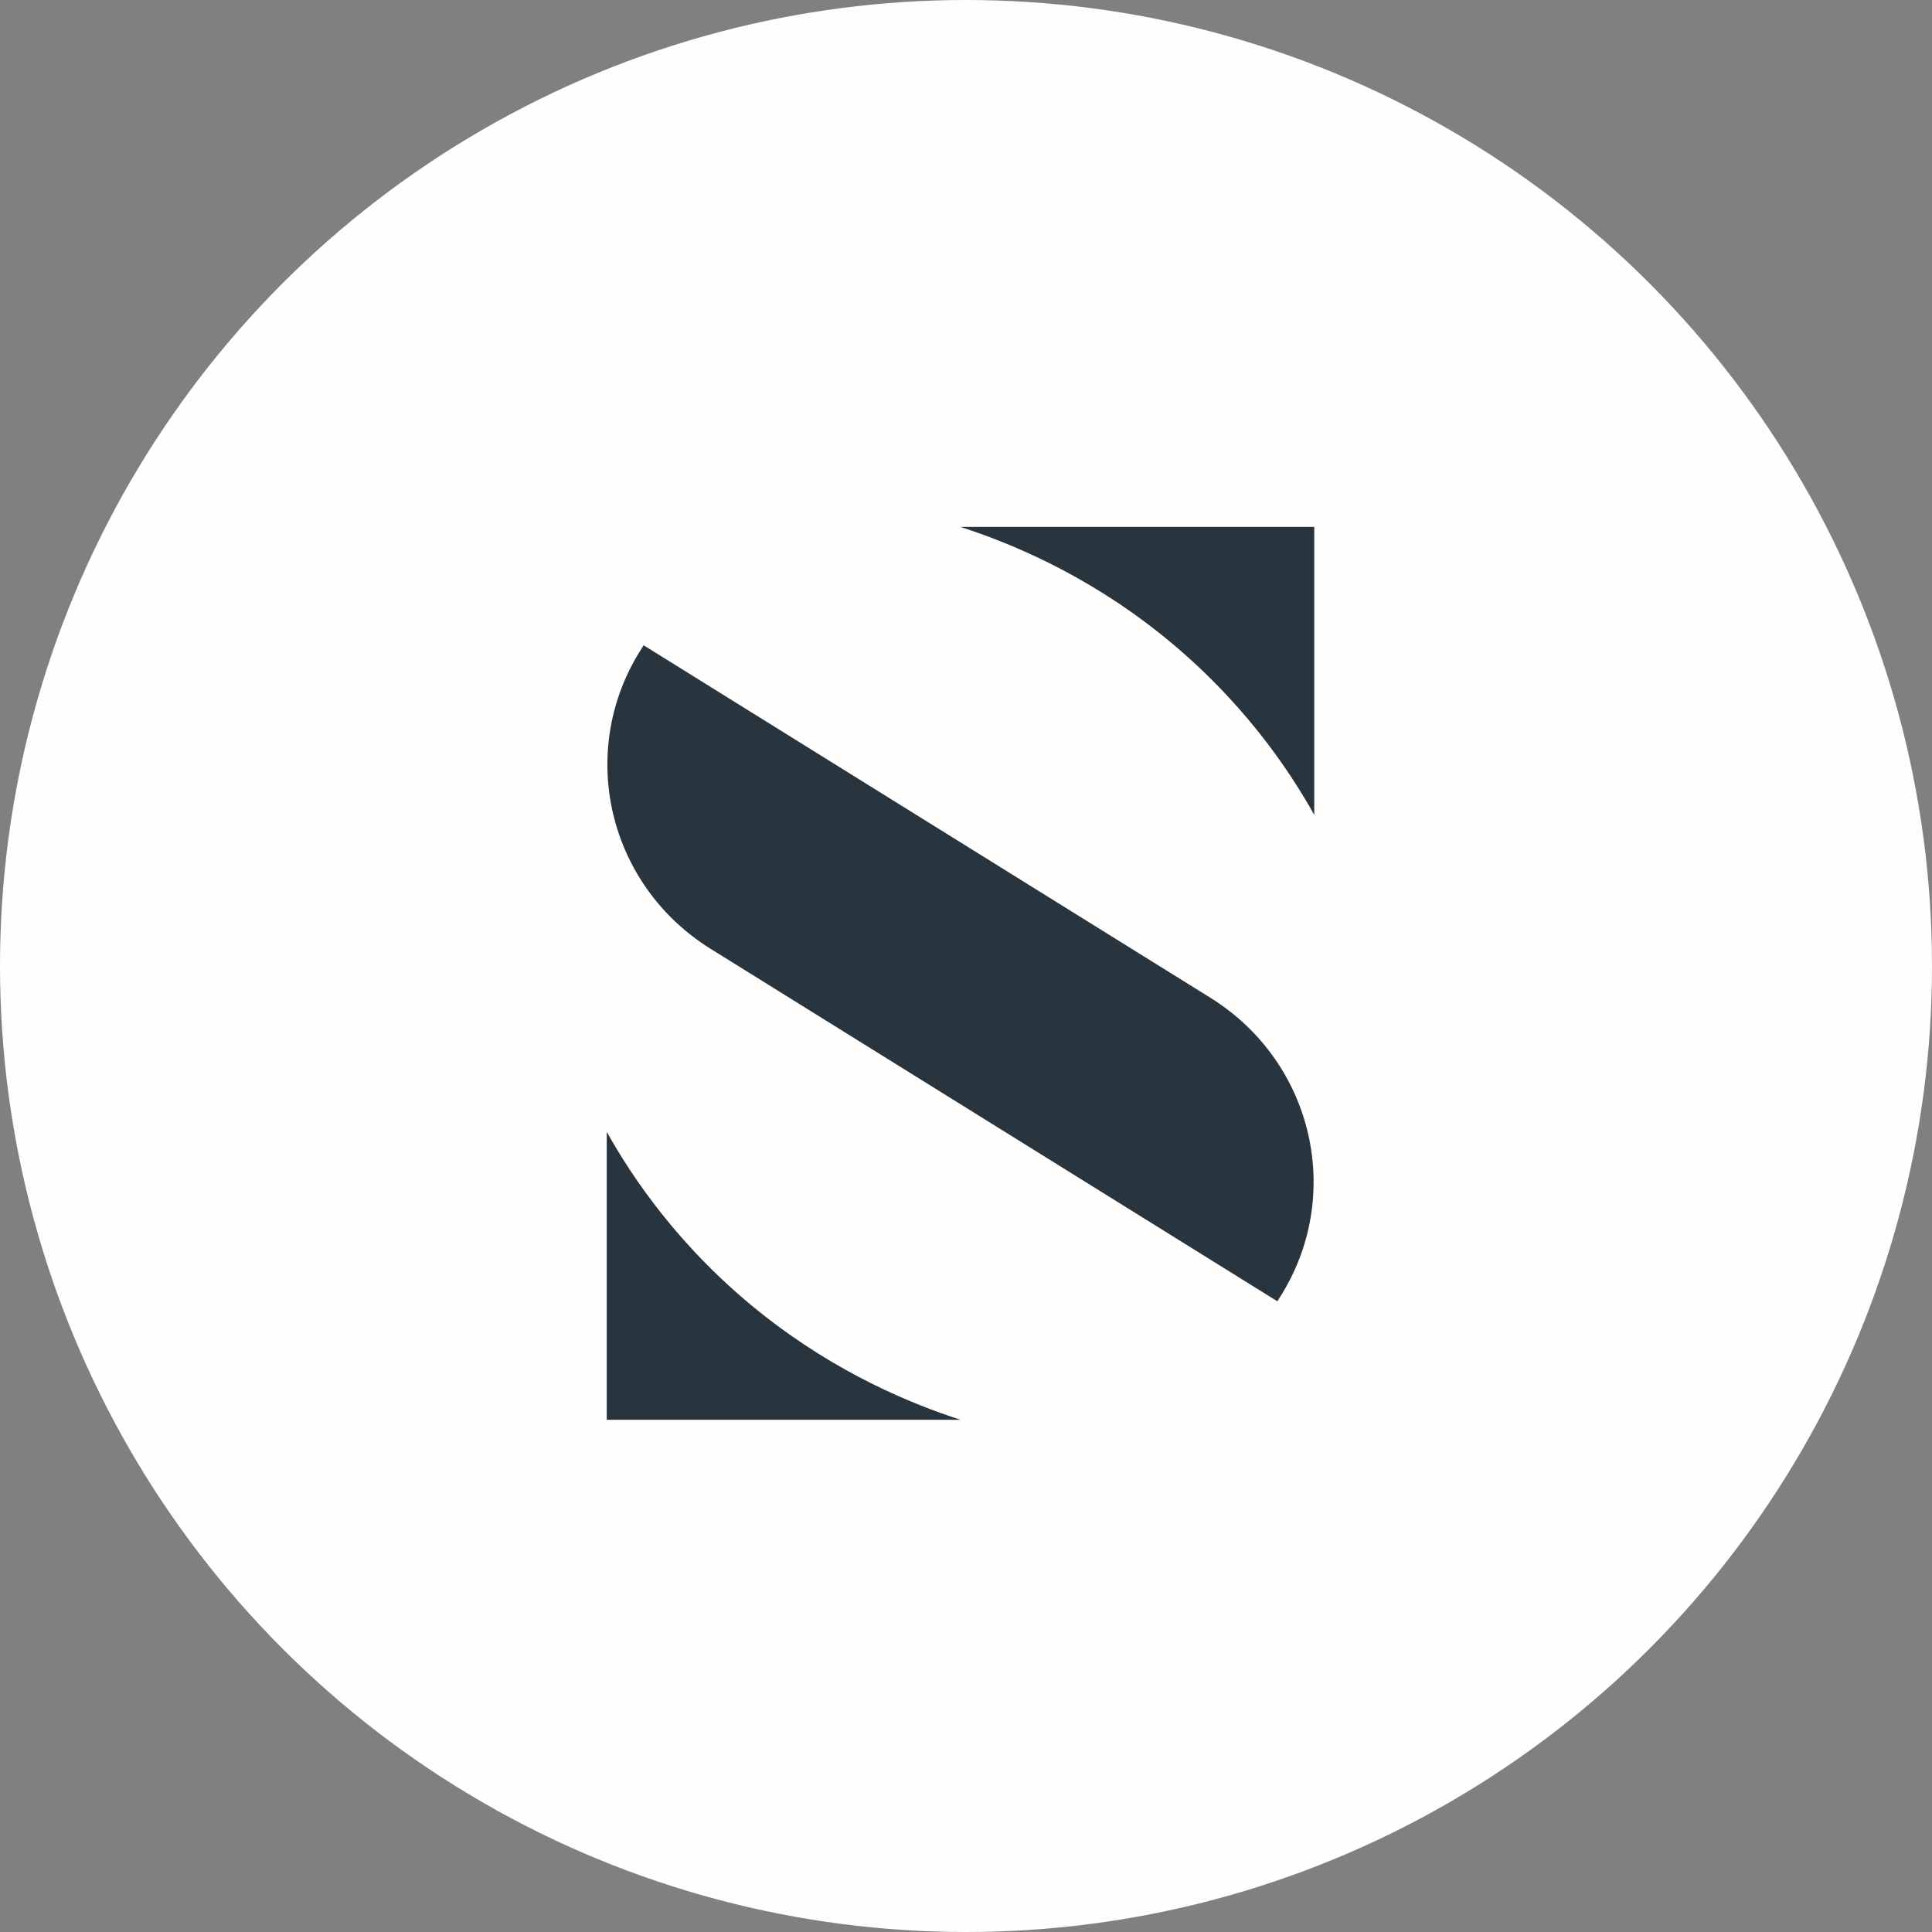
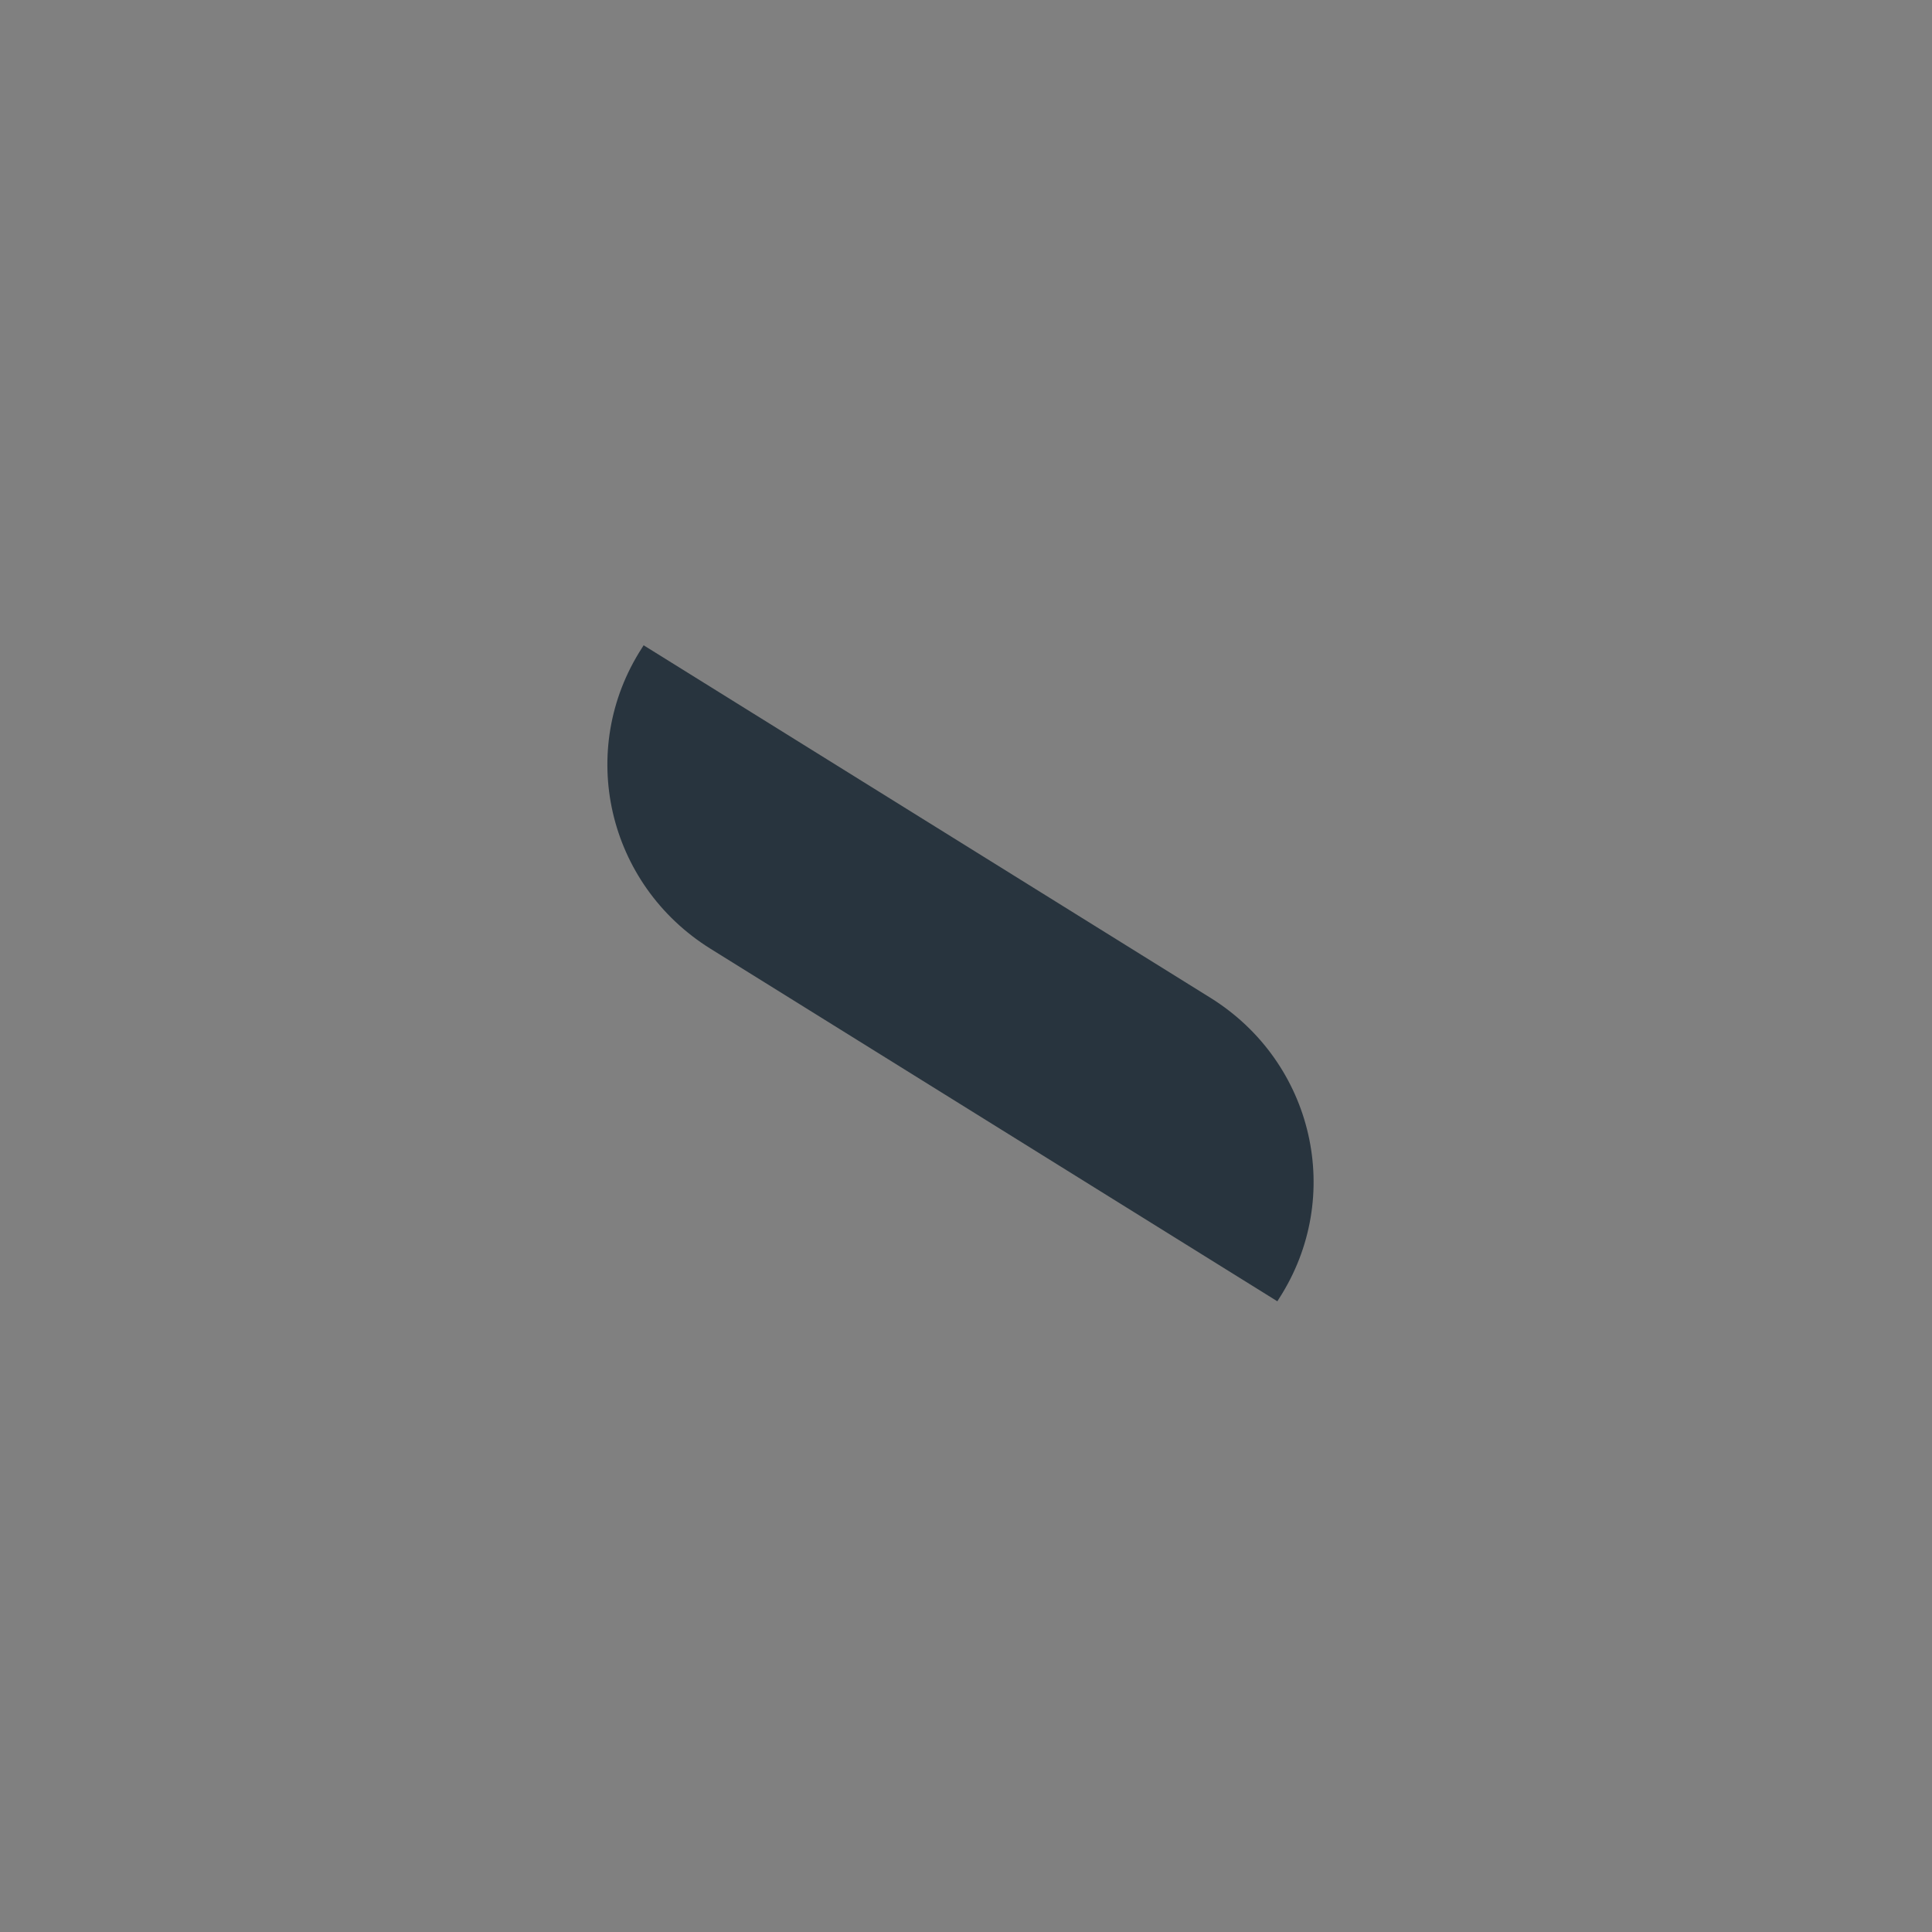
<svg xmlns="http://www.w3.org/2000/svg" width="121" height="121" viewBox="0 0 121 121" fill="none">
  <rect x="0" y="0" width="121" height="121" fill="#808080" stroke="none" />
-   <circle cx="60.5" cy="60.5" r="60.5" fill="#FFFEFD" />
-   <path d="M38 70.896V88.92H60.159C57.123 87.94 52.466 86.044 47.73 82.294C42.585 78.218 39.593 73.737 38.007 70.896H38Z" fill="#28343E" />
-   <path d="M82.311 51.025V33H60.152C63.188 33.98 67.845 35.876 72.581 39.626C77.726 43.703 80.718 48.184 82.304 51.025H82.311Z" fill="#28343E" />
  <path d="M79.999 81.499L80.107 81.328C84.219 74.958 82.296 66.528 75.802 62.487L40.31 40.414L40.203 40.585C36.091 46.955 38.014 55.385 44.508 59.426L79.999 81.499Z" fill="#28343E" />
</svg>